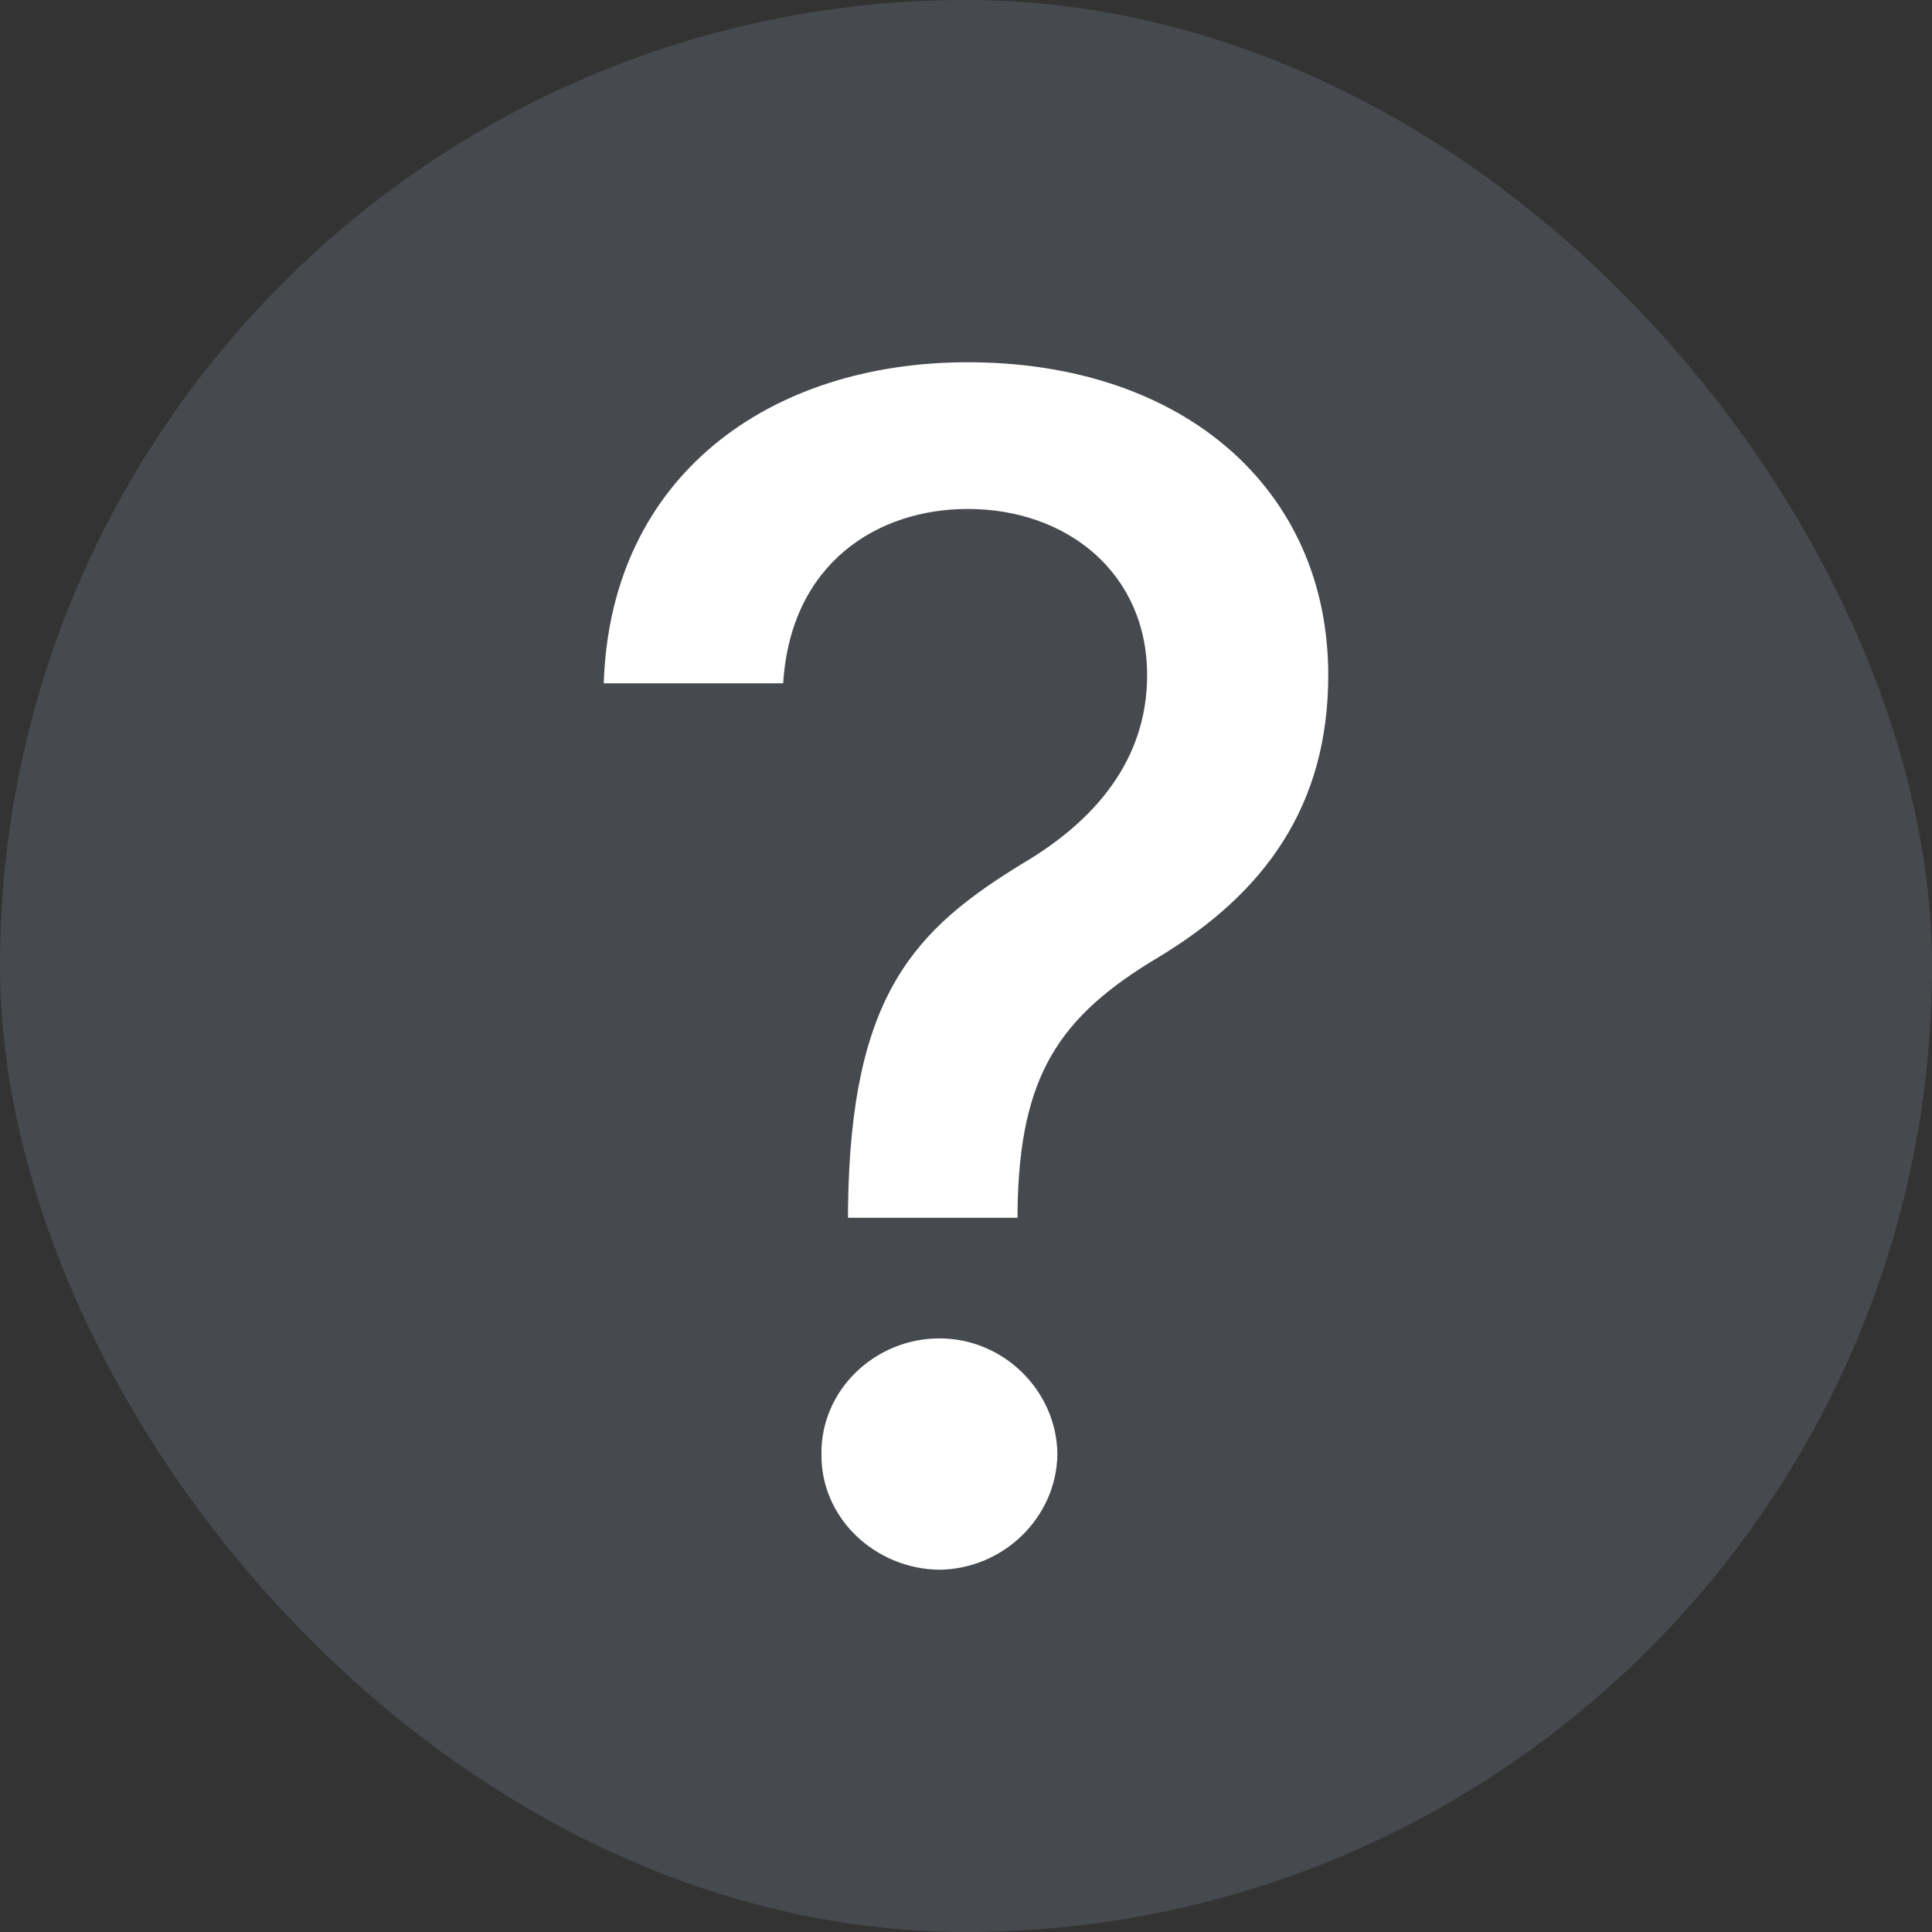
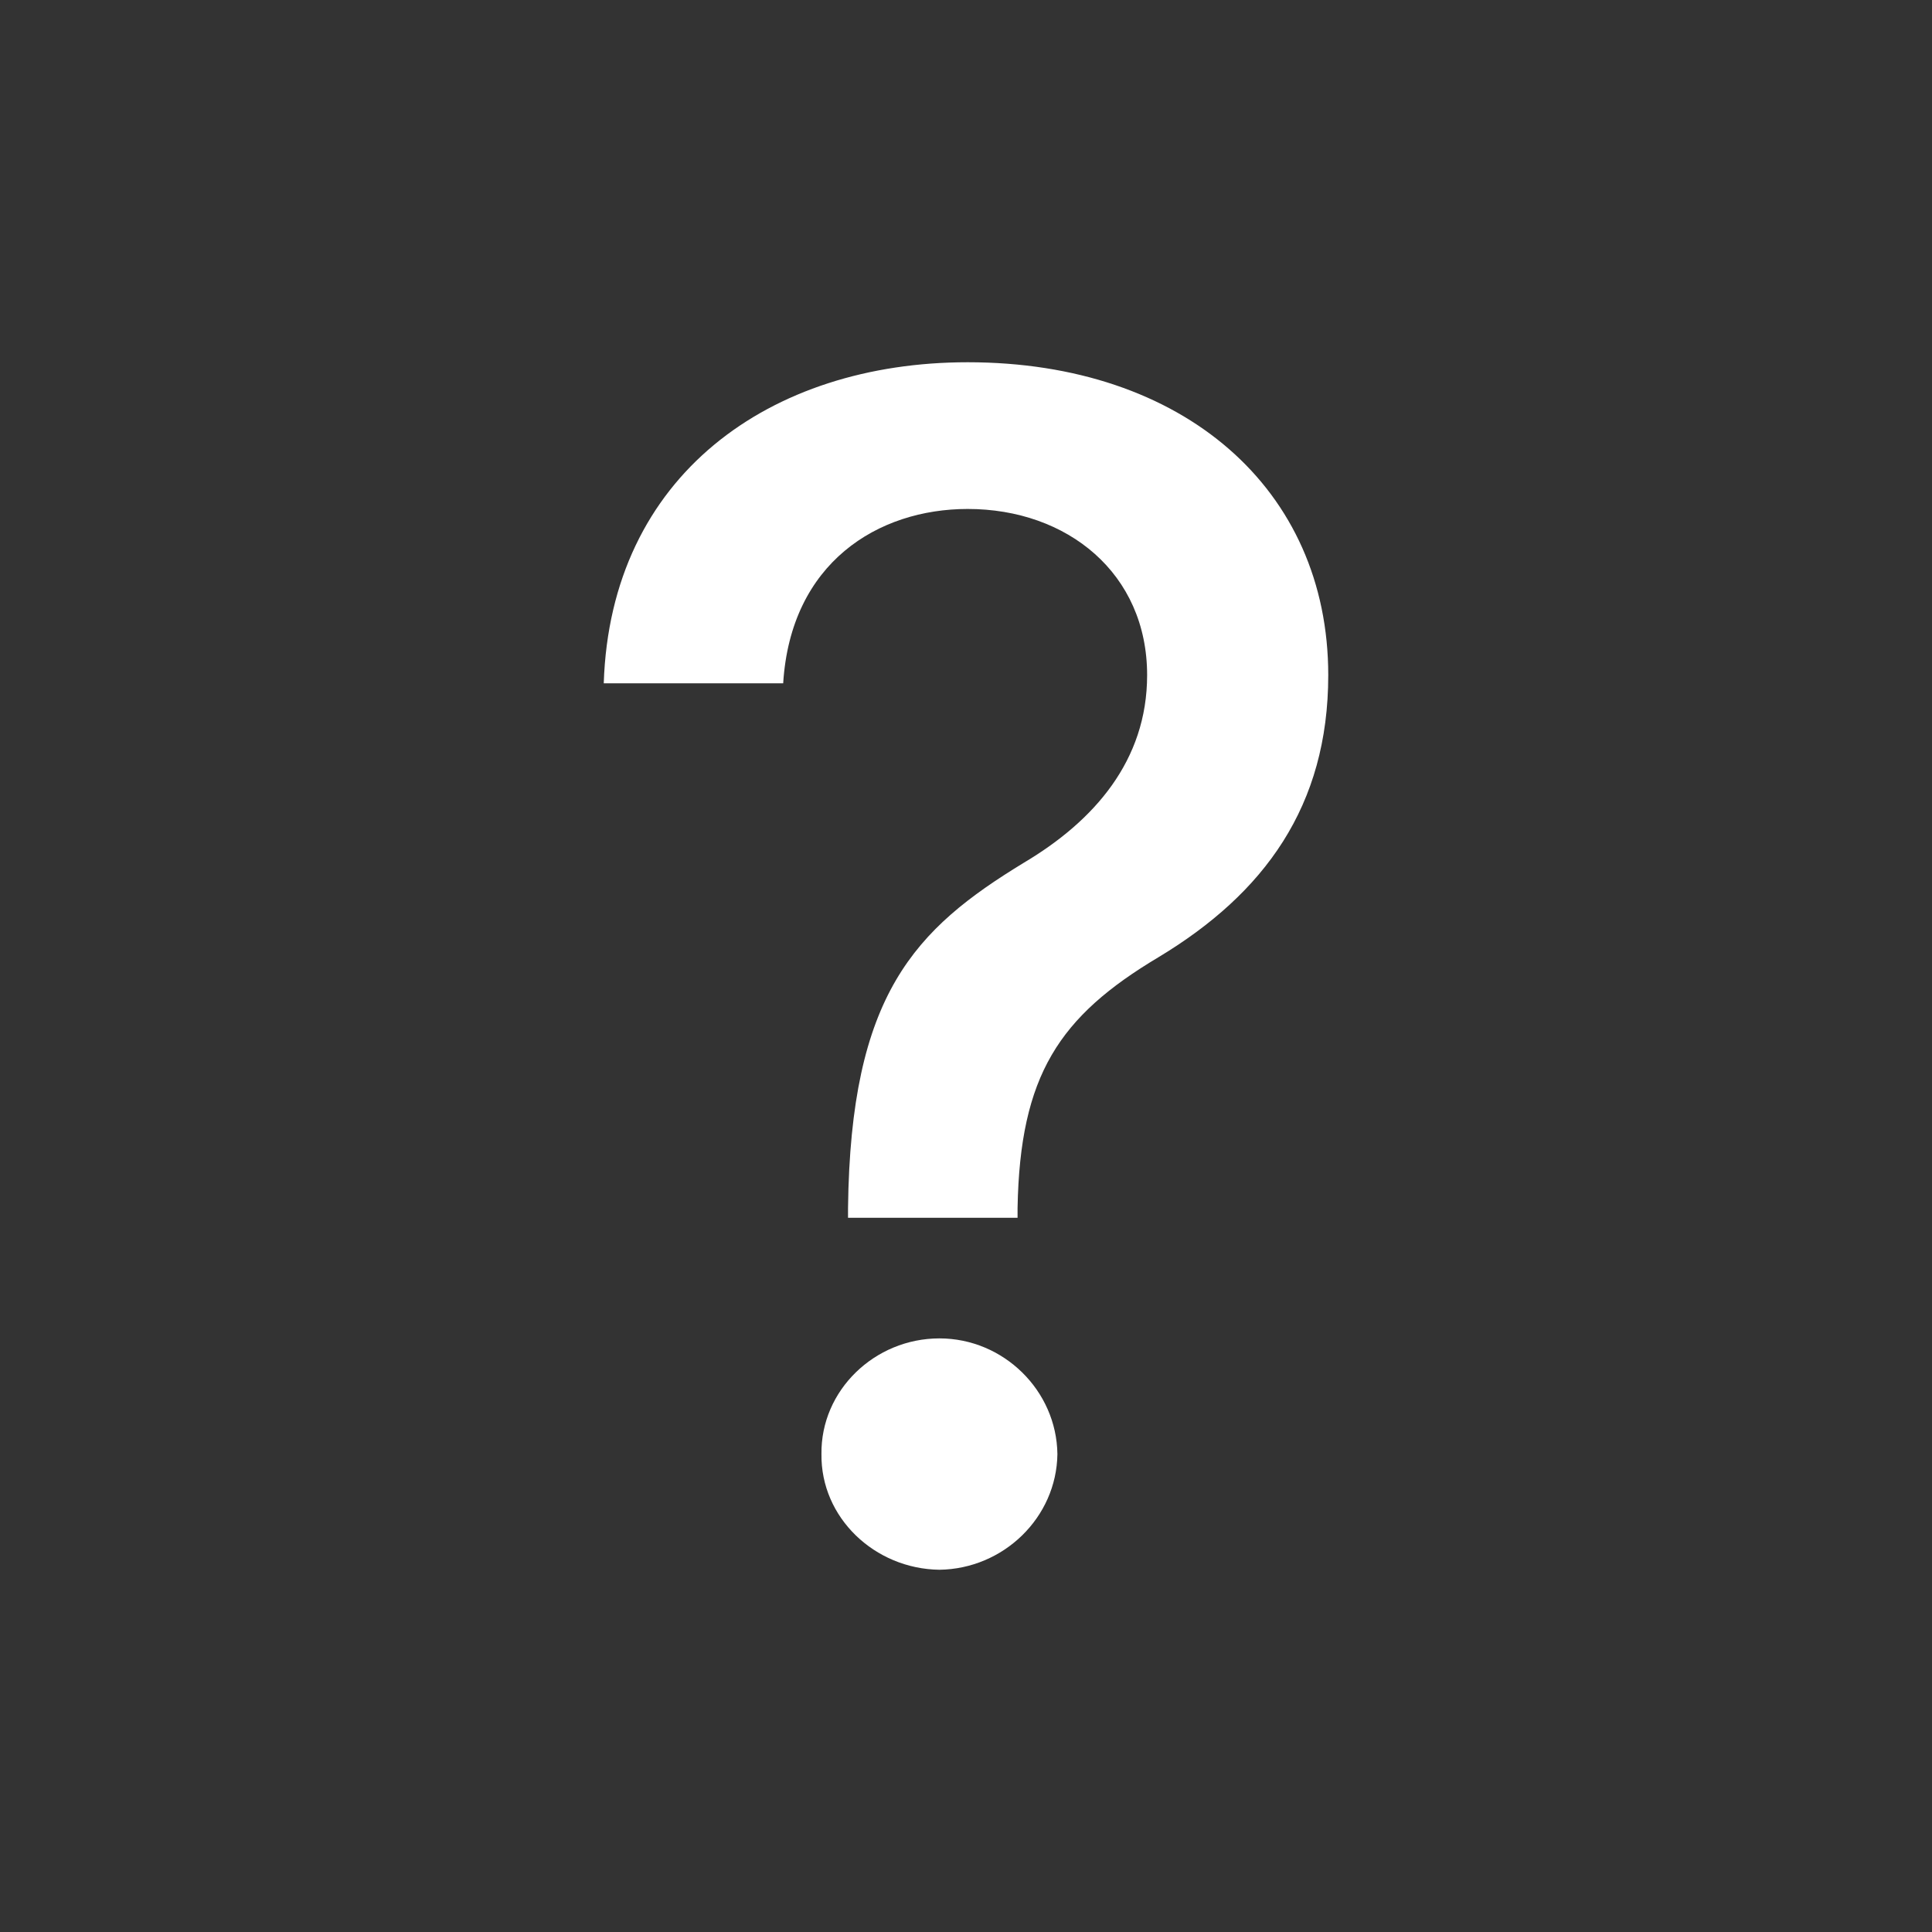
<svg xmlns="http://www.w3.org/2000/svg" width="16" height="16" viewBox="0 0 16 16" fill="none">
  <rect x="0" y="0" width="16" height="16" fill="#333333" stroke="none" />
-   <rect width="16" height="16" rx="8" fill="#727B8E" fill-opacity="0.3" />
  <path d="M7.023 10.004V10.085H8.427V10.004C8.447 8.904 8.771 8.418 9.596 7.926C10.47 7.399 11 6.677 11 5.591C11 4.053 9.803 3 8.014 3C6.376 3 5.055 3.938 5 5.659H6.486C6.548 4.66 7.271 4.215 8.014 4.215C8.839 4.215 9.5 4.748 9.5 5.591C9.5 6.3 9.06 6.799 8.482 7.143C7.573 7.696 7.044 8.236 7.023 10.004ZM6.803 12.042C6.796 12.568 7.243 12.993 7.78 13C8.31 12.993 8.75 12.568 8.757 12.042C8.75 11.515 8.31 11.084 7.78 11.084C7.243 11.084 6.796 11.515 6.803 12.042Z" fill="white" />
</svg>